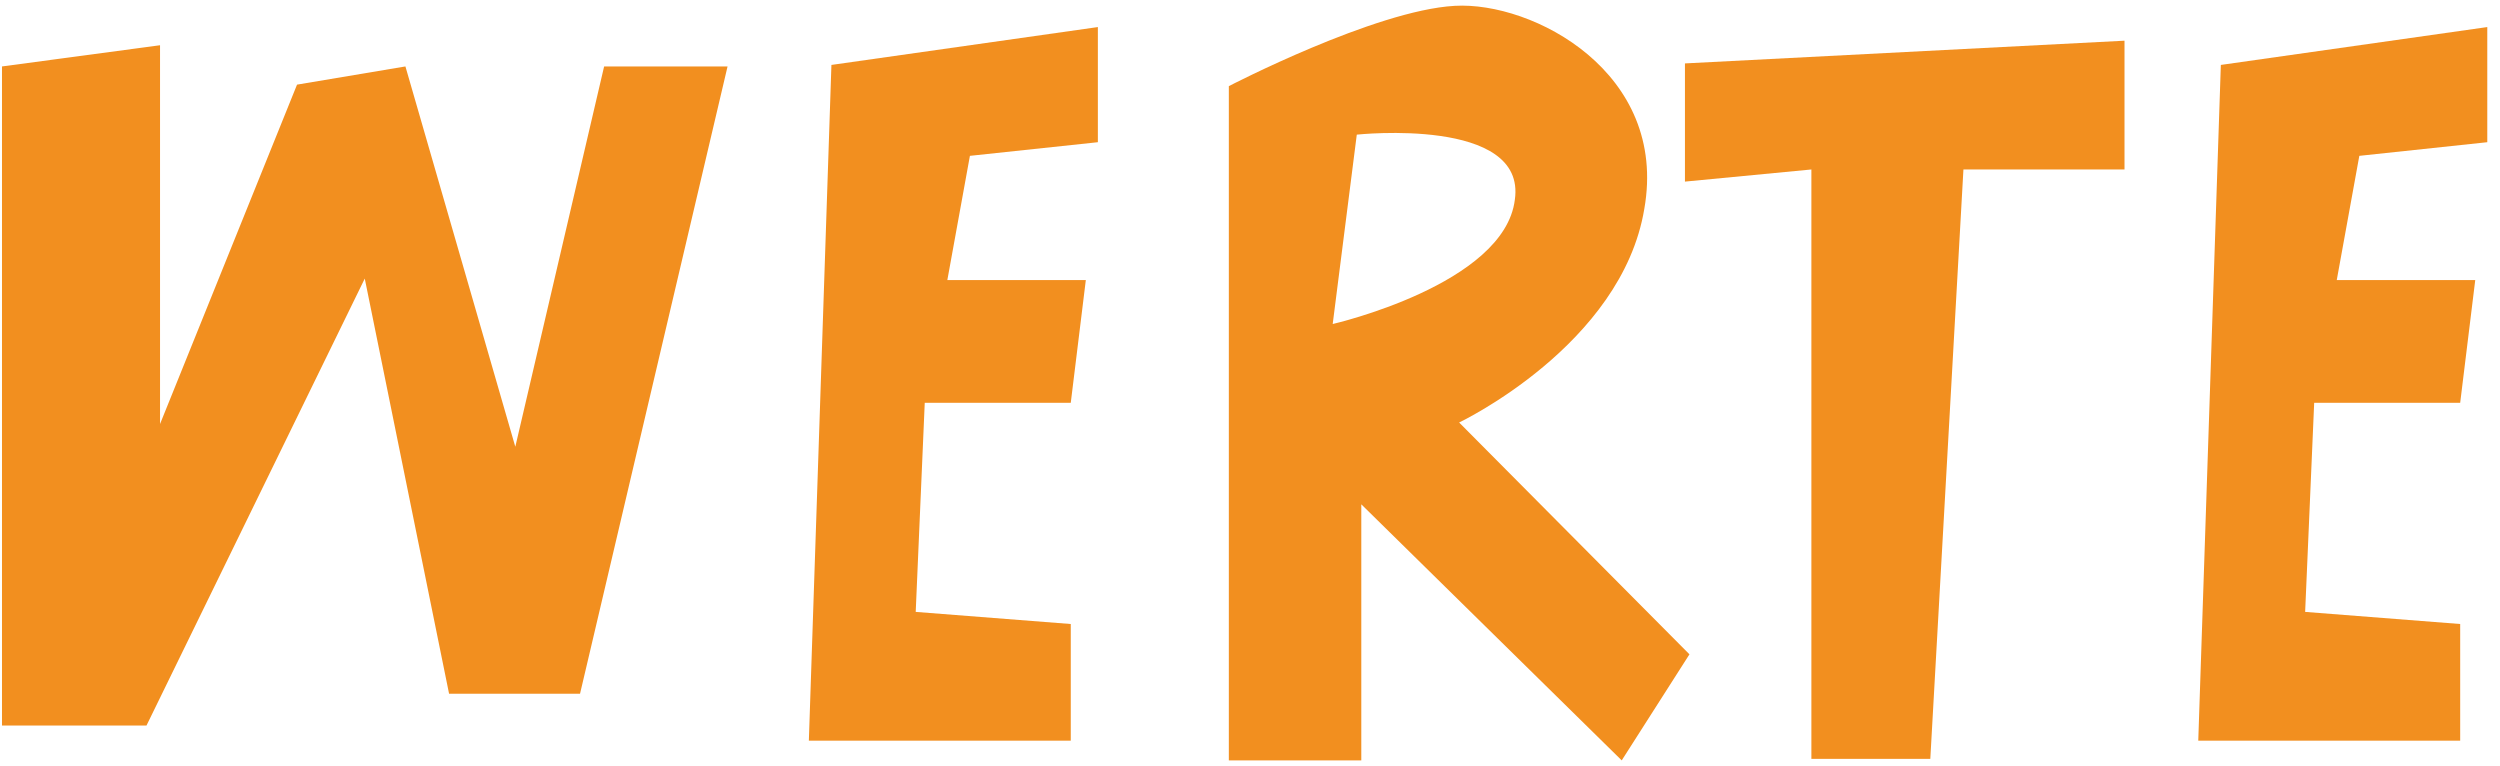
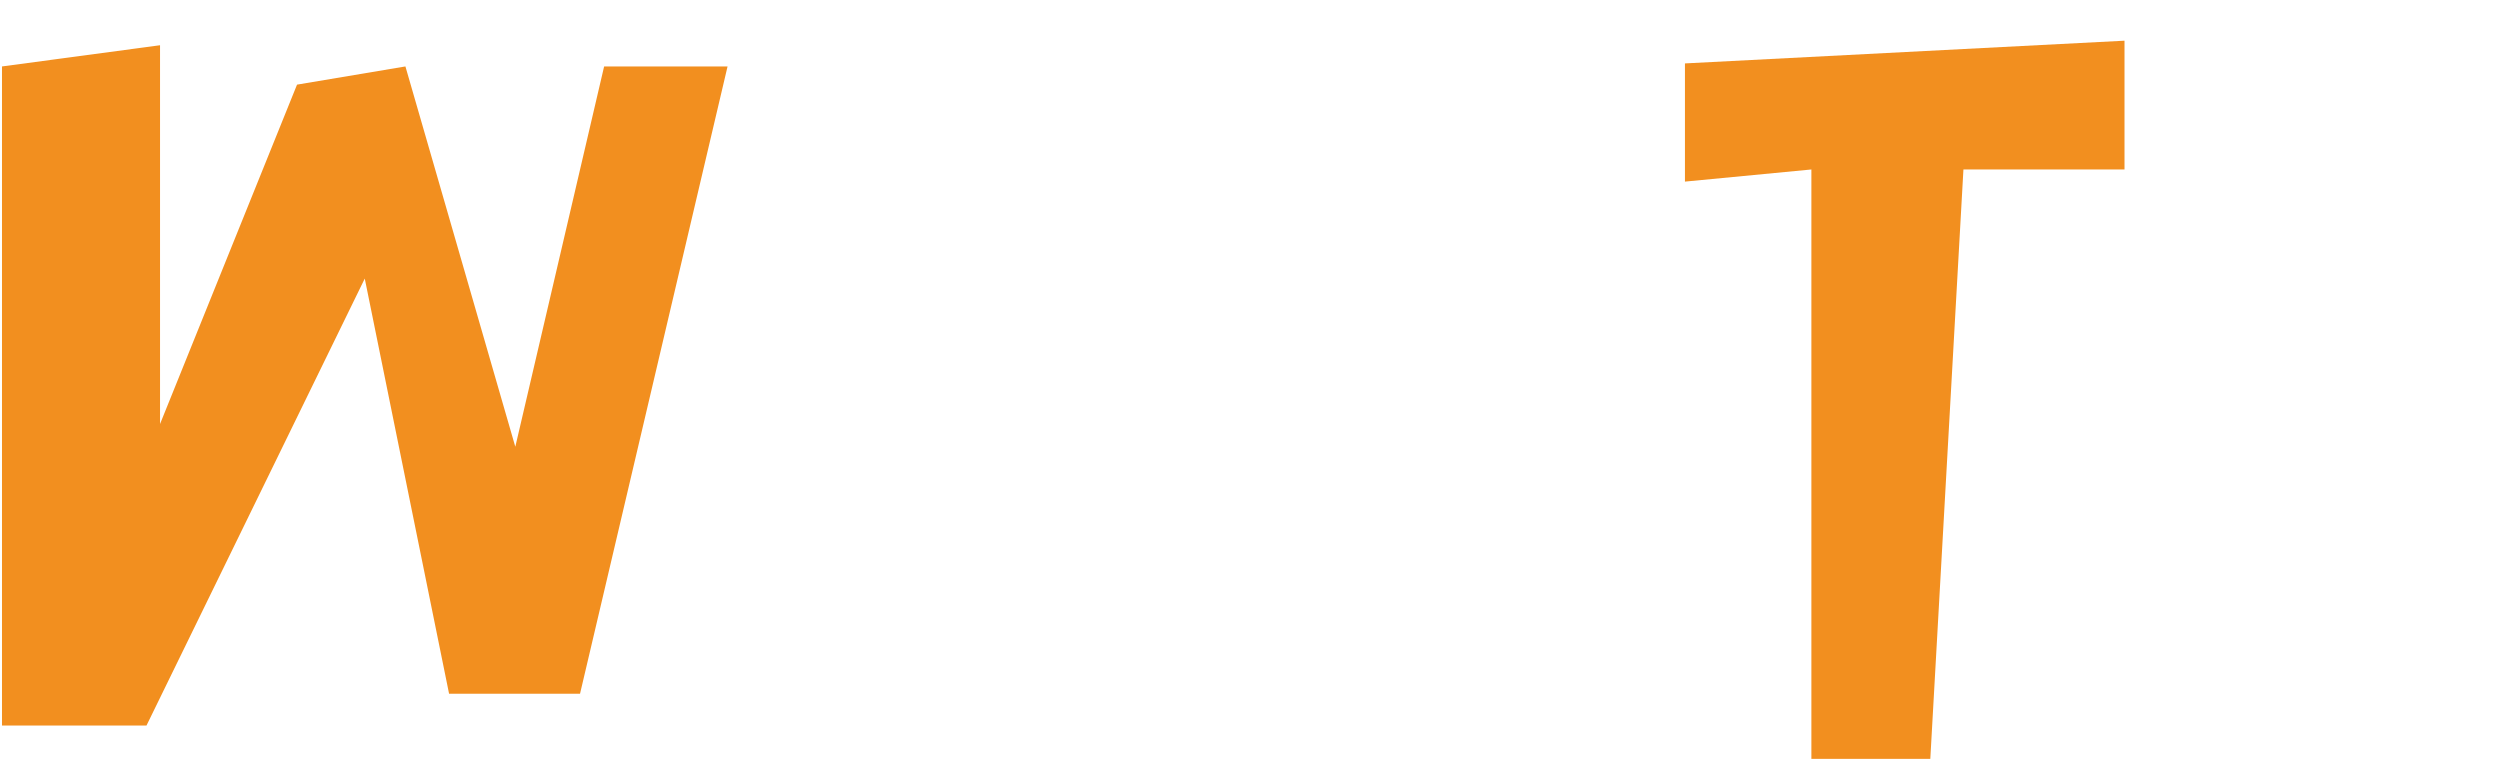
<svg xmlns="http://www.w3.org/2000/svg" width="137" height="42" viewBox="0 0 137 42" fill="none">
  <path d="M0.109 3.641L8.77 2.479V23.236L16.277 4.638L22.217 3.641L28.239 24.482L33.106 3.641H39.87L31.786 38.016H24.609L19.989 15.266L8.028 39.759H0.109V3.641Z" fill="#F28F1F" />
-   <path d="M60.163 1.483V7.793L53.151 8.54L51.914 15.349H59.503L58.678 22.074H50.676L50.181 33.532L58.678 34.196V40.59H44.325L45.562 3.558L60.163 1.483Z" fill="#F28F1F" />
-   <path d="M67.34 4.721C67.34 4.721 75.341 0.569 79.714 0.32C84.003 0.071 91.427 3.974 90.108 11.446C88.87 18.919 79.961 23.153 79.961 23.153L92.582 35.857L88.87 41.669L74.599 27.637V41.669H67.34V4.721ZM83.013 10.948C83.673 6.381 74.352 7.378 74.352 7.378L73.032 17.756C73.032 17.756 82.436 15.598 83.013 10.948Z" fill="#F28F1F" />
  <path d="M92.335 9.952V3.475L116.423 2.23V9.287H107.596L105.781 41.586H99.264V9.287L92.335 9.952Z" fill="#F28F1F" />
-   <path d="M136.303 1.483V7.793L129.291 8.54L128.054 15.349H135.643L134.818 22.074H126.817L126.322 33.532L134.818 34.196V40.59H120.465L121.702 3.558L136.303 1.483Z" fill="#F28F1F" />
</svg>